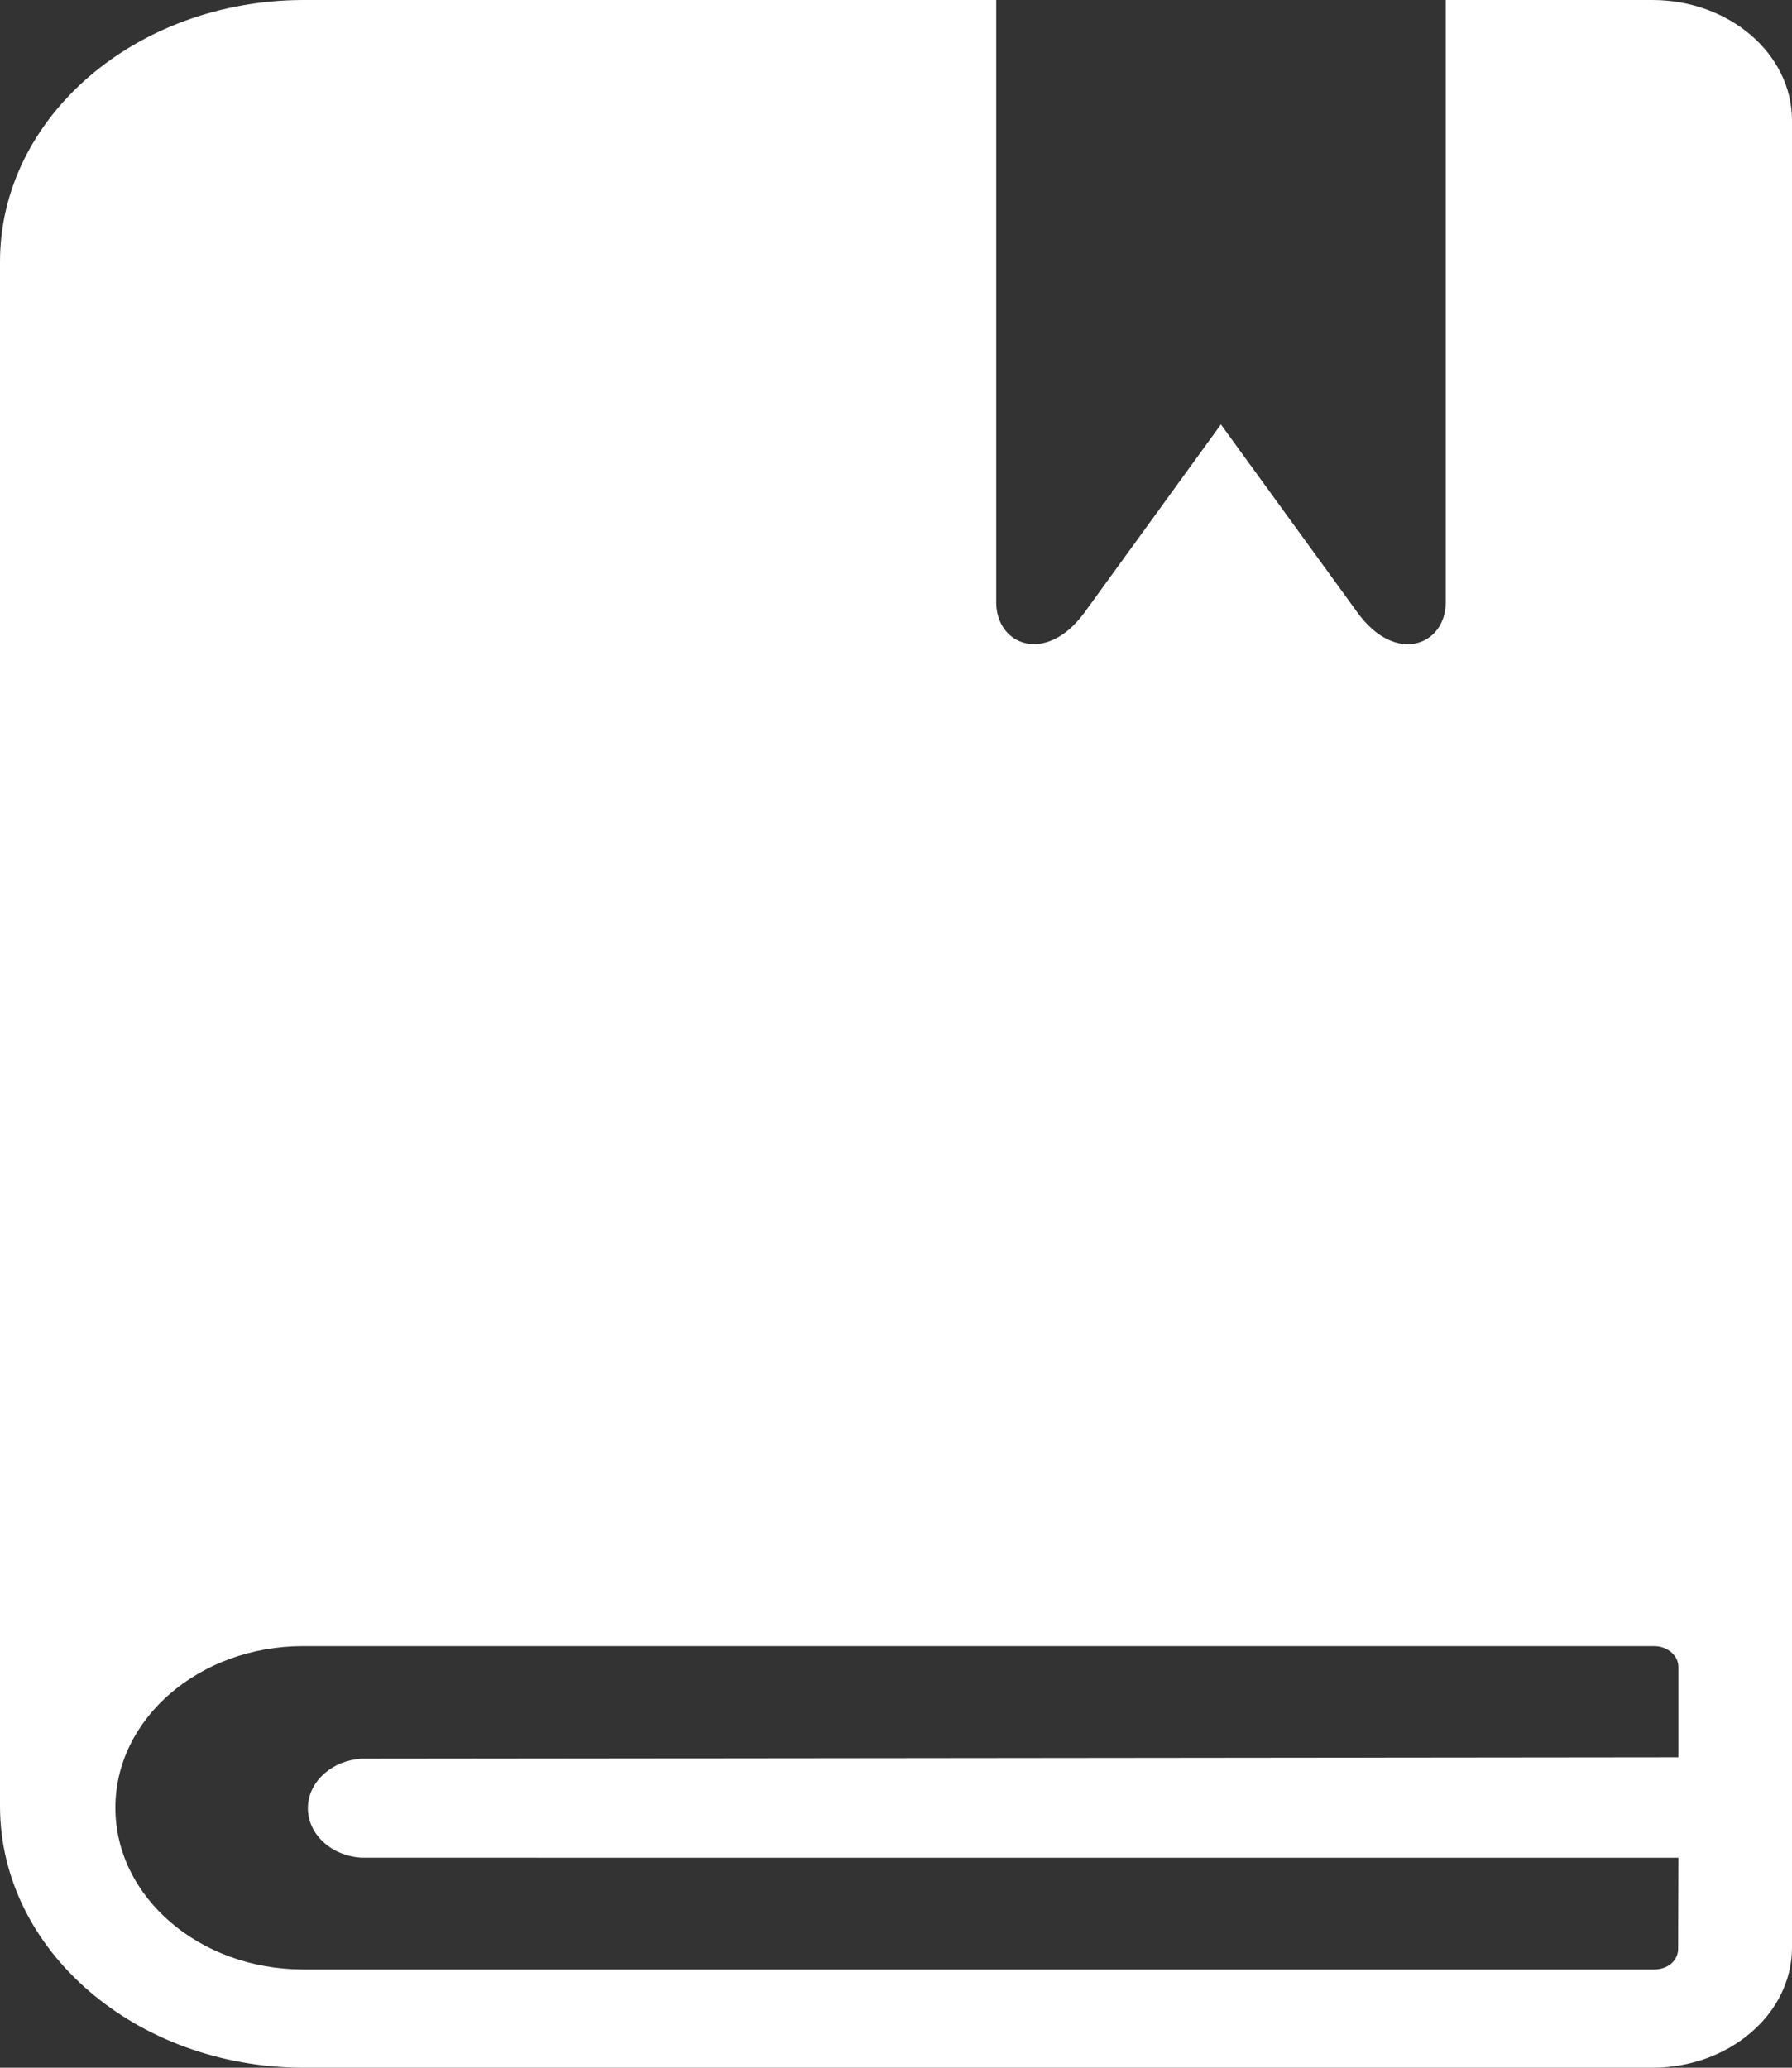
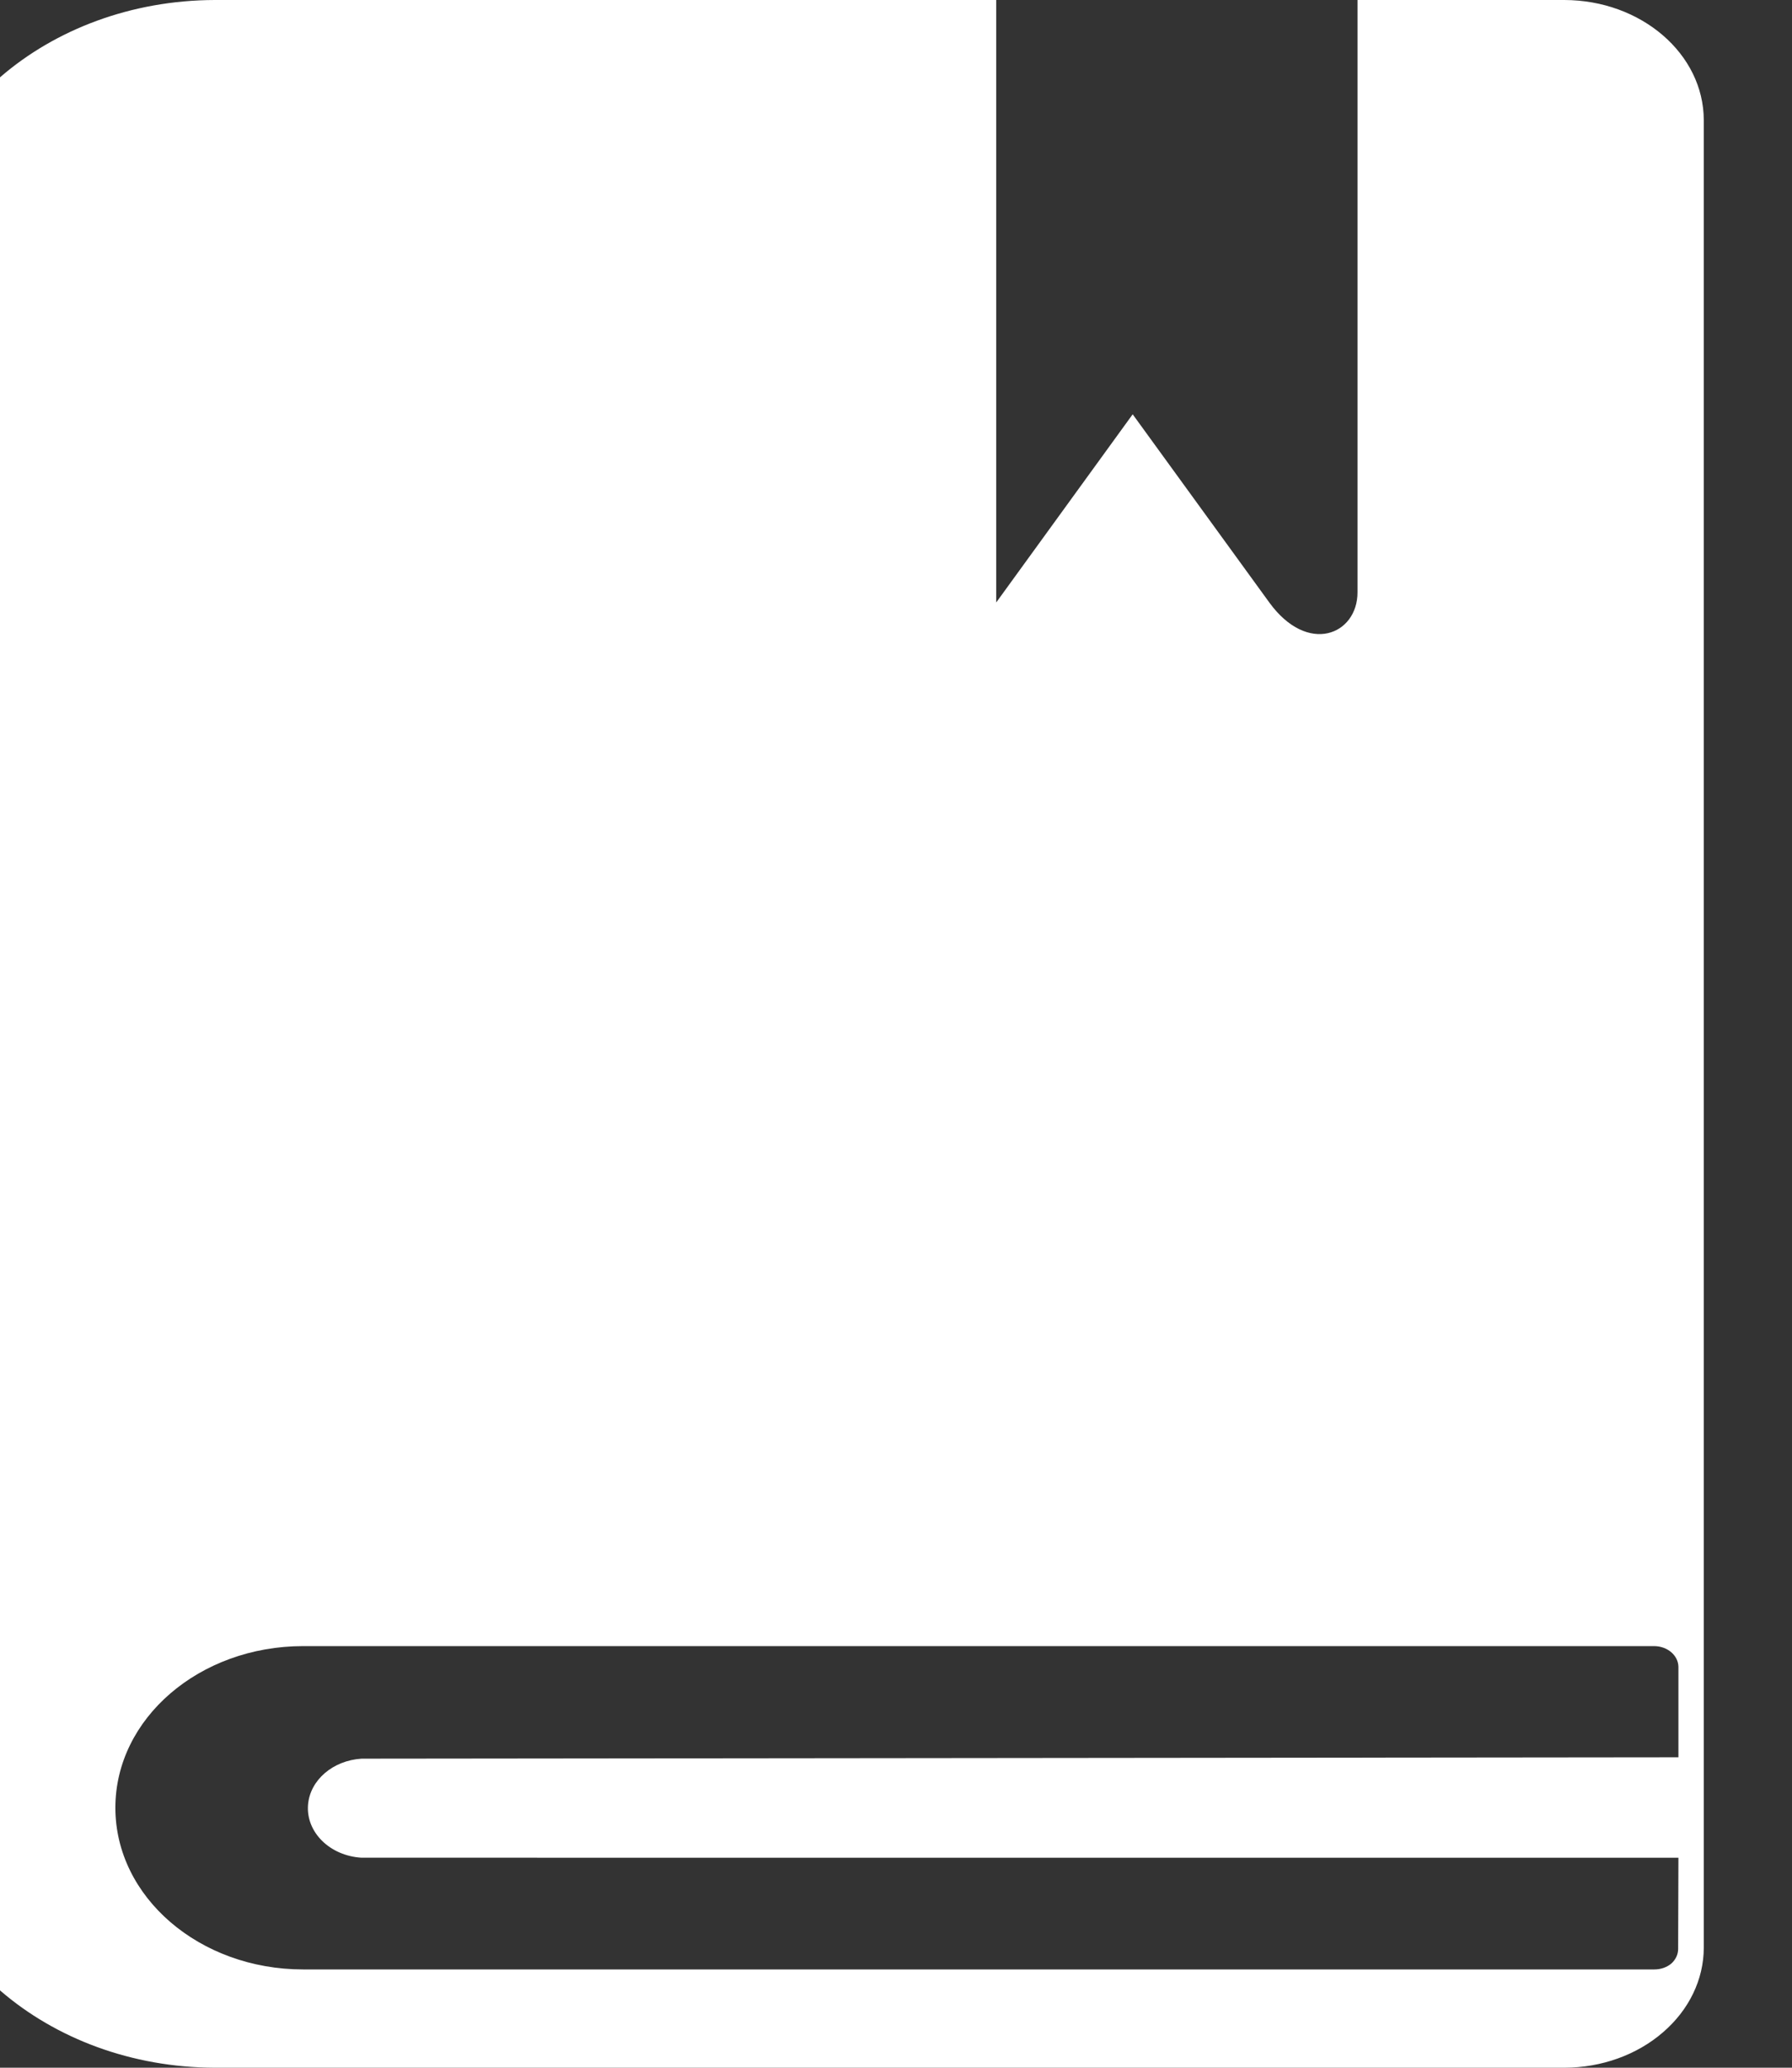
<svg xmlns="http://www.w3.org/2000/svg" width="26" height="30" viewBox="0 0 26 30">
  <rect x="0" y="0" width="26" height="30" fill="#333333" stroke="none" />
  <g fill="none" fill-rule="evenodd">
    <g fill="#FFF" fill-rule="nonzero">
      <g>
-         <path d="M387.908 75v8.741c0 .614.717.914 1.28.147l1.98-2.73 1.982 2.73c.559.77 1.28.467 1.28-.147V75h3c1.116.002 2.022.781 2.024 1.743v26.517c-.001.461-.215.903-.594 1.228-.378.327-.891.511-1.427.512h-19.581c-2.426-.006-4.392-1.698-4.398-3.787V78.797c0-2.093 1.967-3.791 4.398-3.797h10.056zm9.549 23.883h-19.605c-1.505 0-2.724 1.05-2.724 2.345 0 1.296 1.22 2.346 2.724 2.346h19.605c.092 0 .18-.03.246-.085.063-.057.099-.133.099-.212l.004-1.324H378.7c-.46-.027-.808-.37-.777-.767.029-.359.36-.644.777-.67l19.106-.02v-1.313c-.003-.165-.157-.298-.35-.3z" transform="translate(-373, -3264) translate(-0.454, 3189)" />
+         <path d="M387.908 75v8.741l1.98-2.73 1.982 2.73c.559.77 1.28.467 1.28-.147V75h3c1.116.002 2.022.781 2.024 1.743v26.517c-.001.461-.215.903-.594 1.228-.378.327-.891.511-1.427.512h-19.581c-2.426-.006-4.392-1.698-4.398-3.787V78.797c0-2.093 1.967-3.791 4.398-3.797h10.056zm9.549 23.883h-19.605c-1.505 0-2.724 1.05-2.724 2.345 0 1.296 1.22 2.346 2.724 2.346h19.605c.092 0 .18-.03.246-.085.063-.057.099-.133.099-.212l.004-1.324H378.7c-.46-.027-.808-.37-.777-.767.029-.359.36-.644.777-.67l19.106-.02v-1.313c-.003-.165-.157-.298-.35-.3z" transform="translate(-373, -3264) translate(-0.454, 3189)" />
      </g>
    </g>
  </g>
</svg>